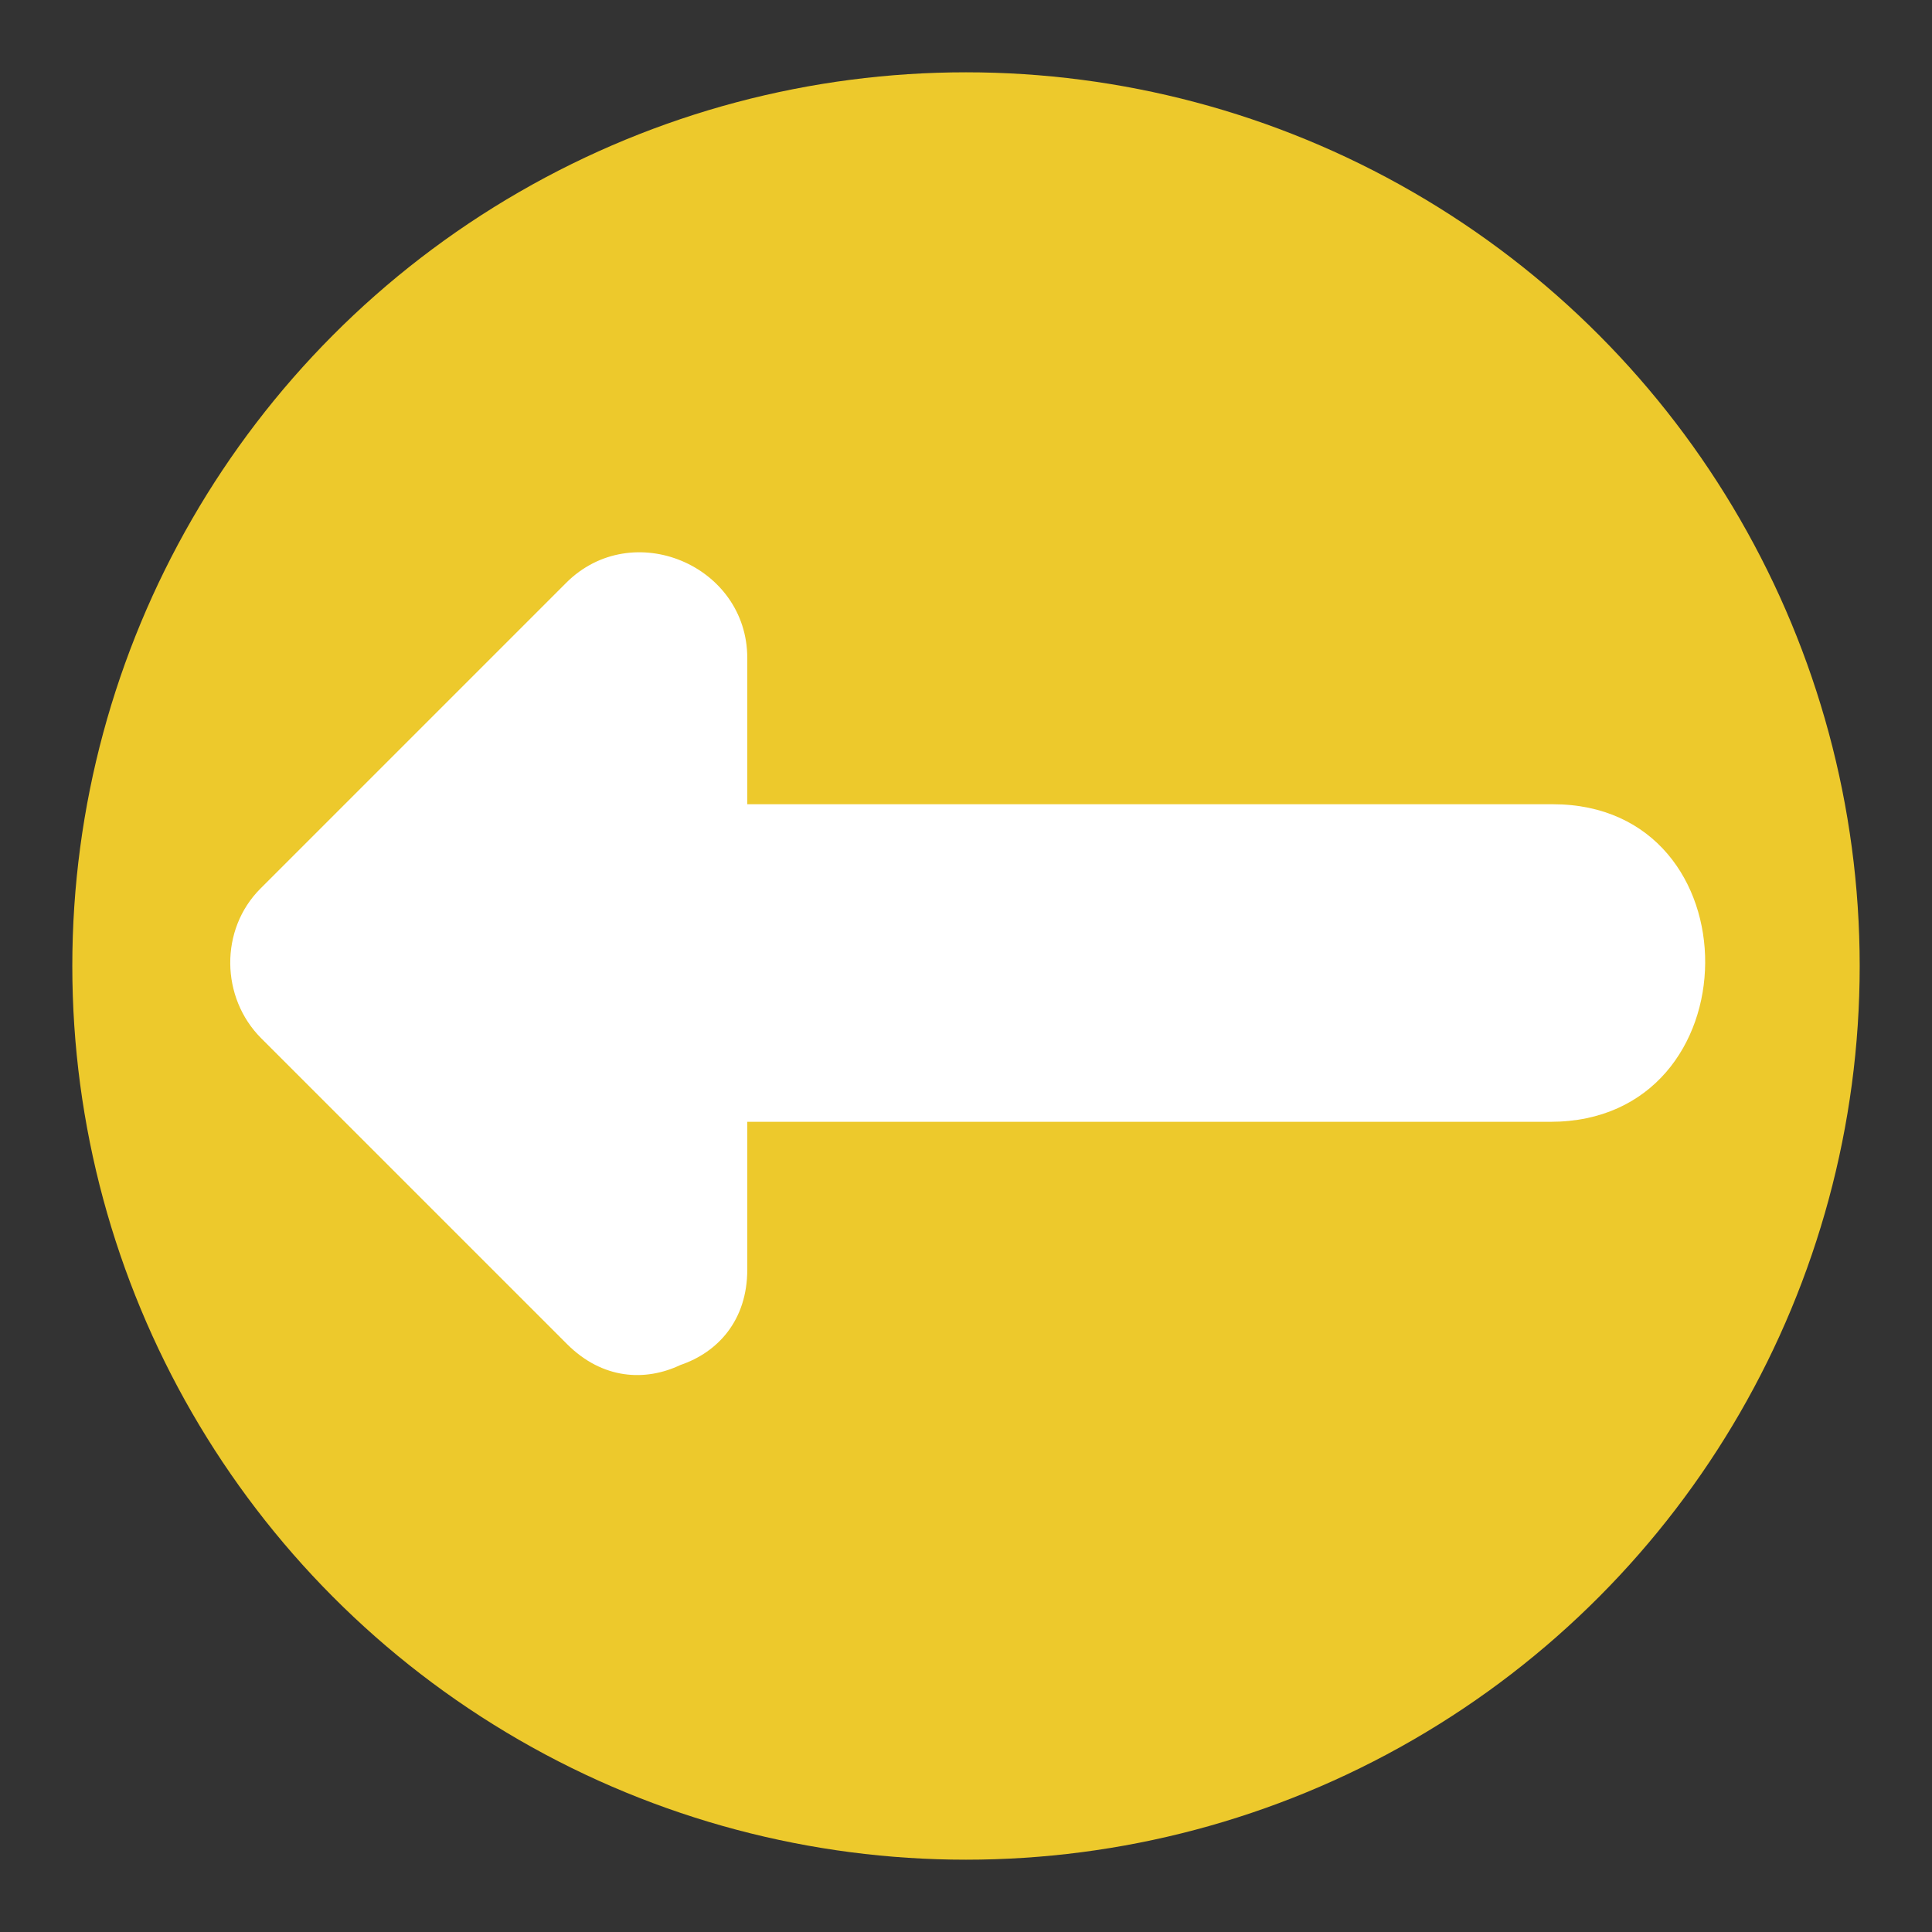
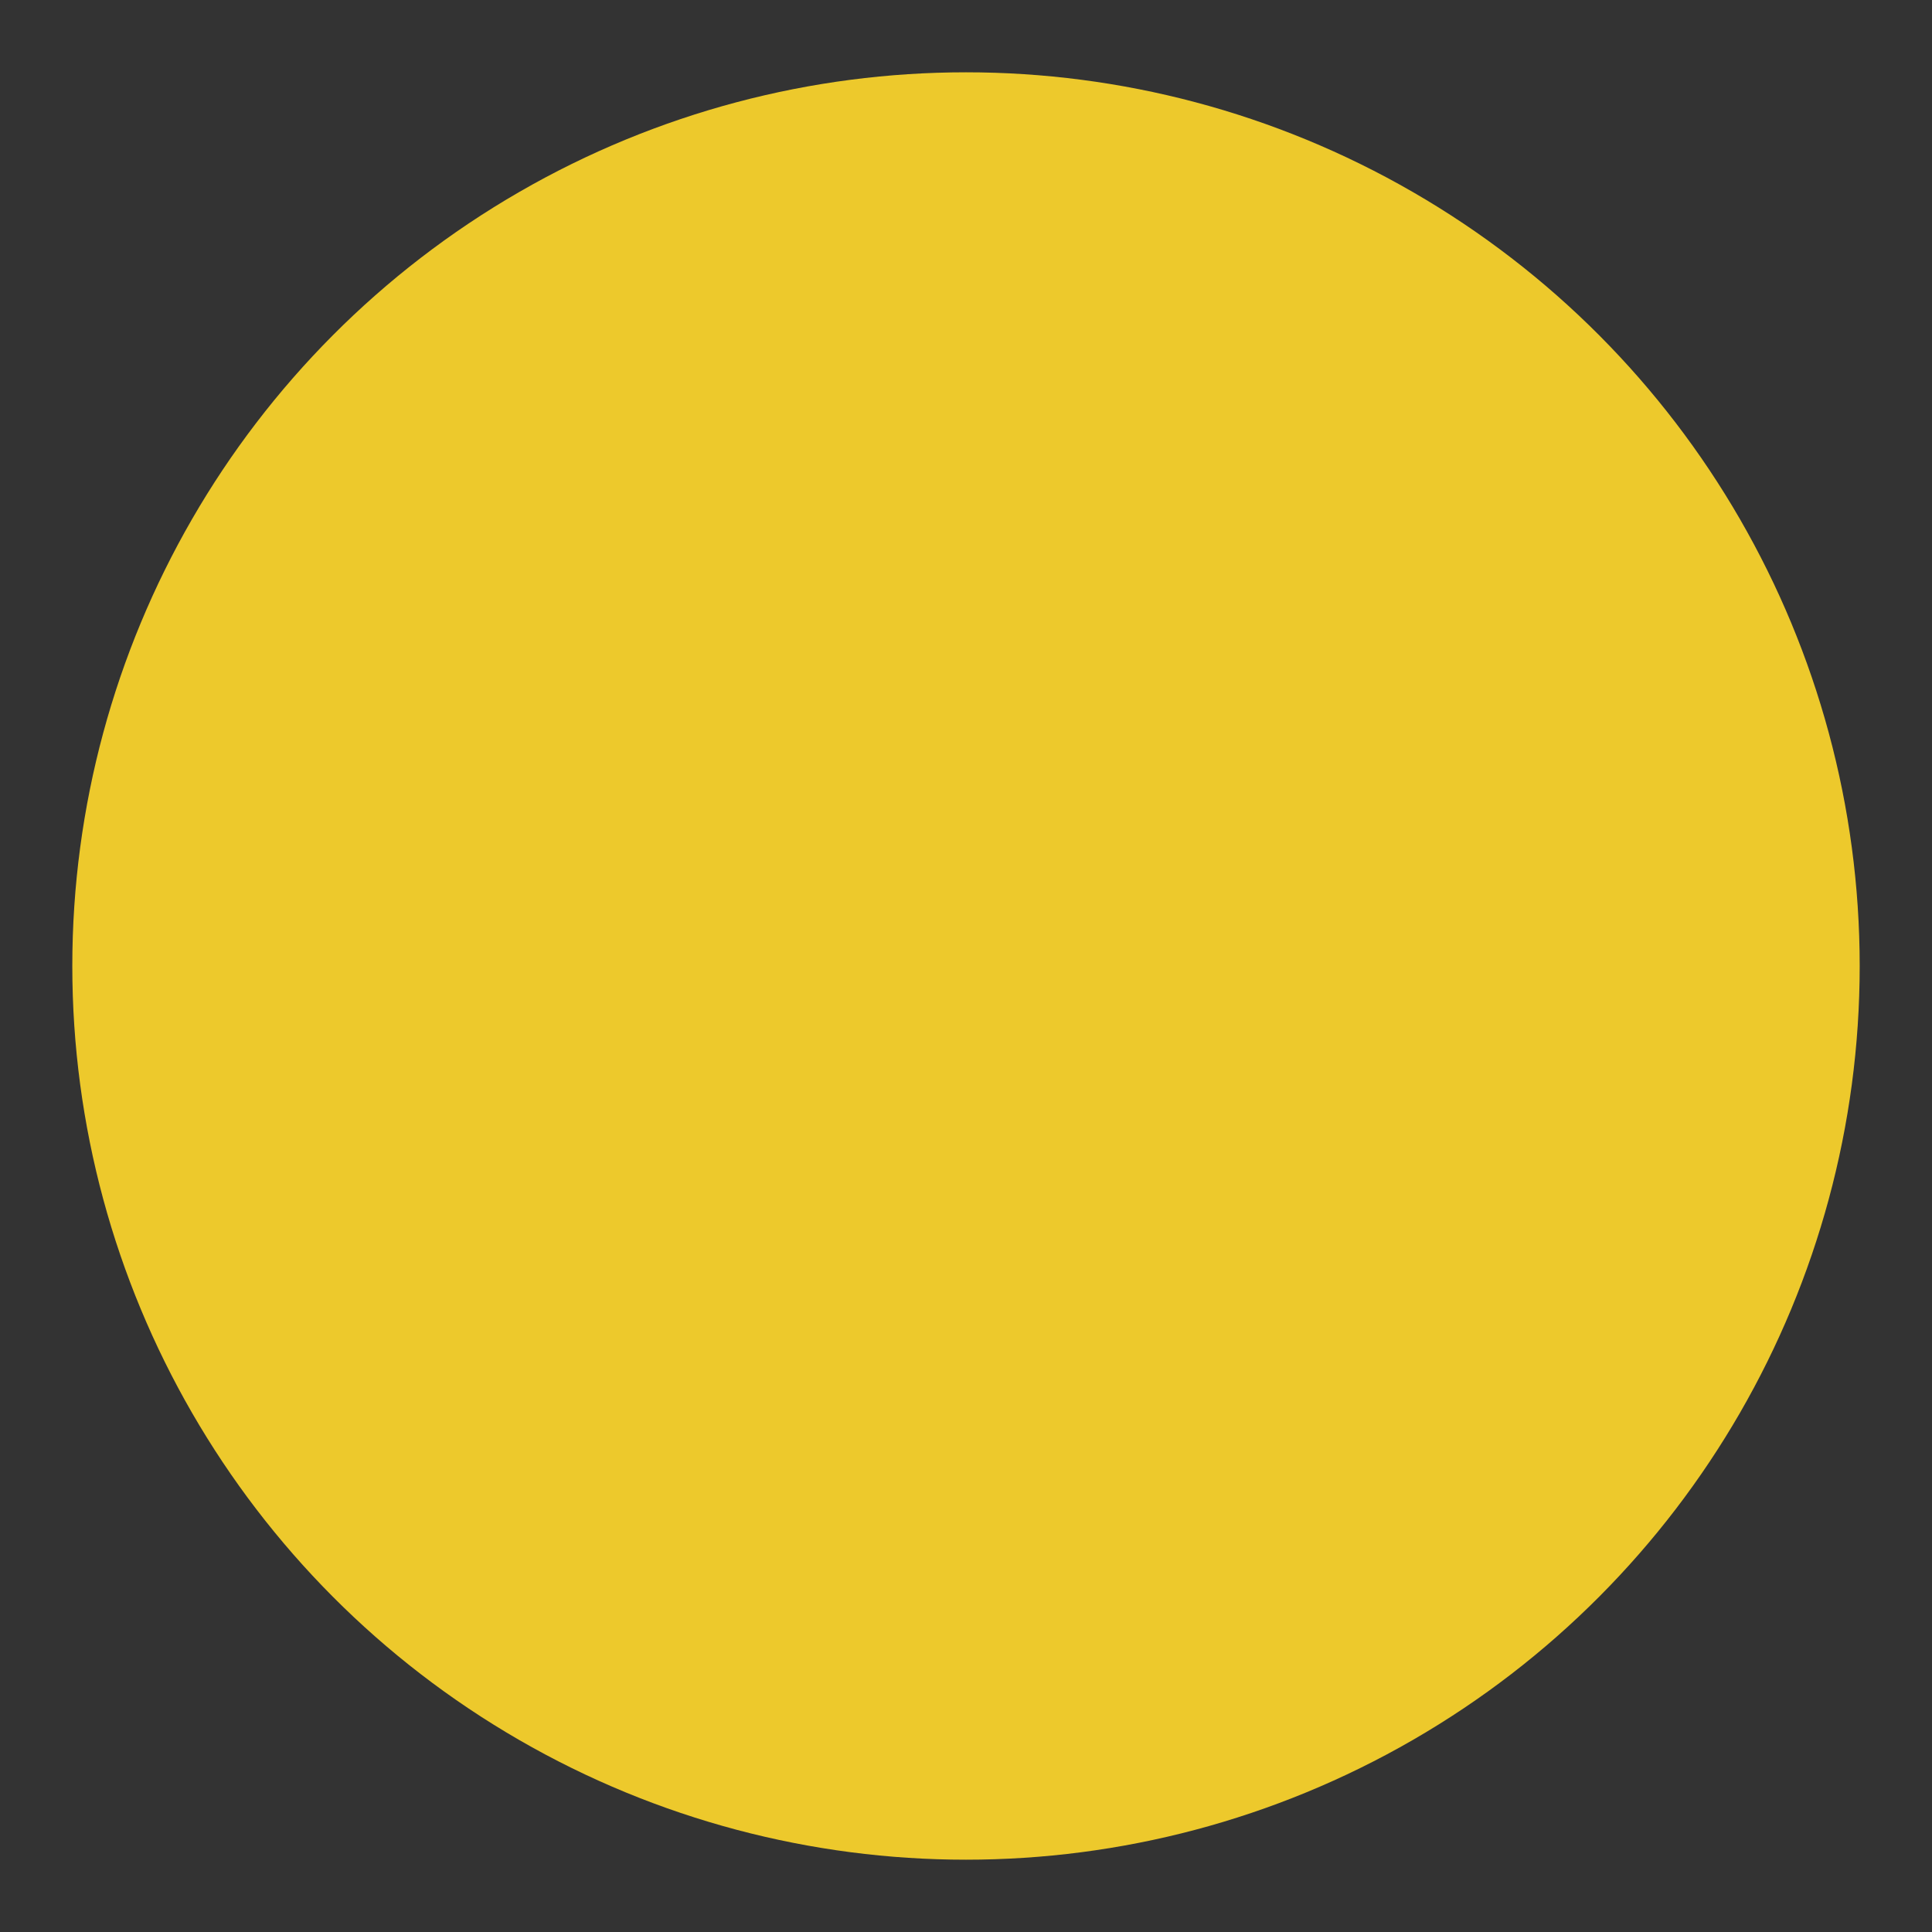
<svg xmlns="http://www.w3.org/2000/svg" version="1.1" id="Layer_1" x="0px" y="0px" width="136.914px" height="136.914px" viewBox="0 0 136.914 136.914" enable-background="new 0 0 136.914 136.914" xml:space="preserve">
  <rect x="0" y="0" width="136.914" height="136.914" fill="#333333" stroke="none" />
  <g>
    <g>
      <g>
        <circle fill="#EDC92C" cx="68.457" cy="68.457" r="63.333" />
      </g>
    </g>
    <g>
      <g>
-         <path fill="#FFFFFF" d="M110.037,56.993c-19.027,0-38.053,0-57.08,0c0-3.454,0-6.907,0-10.36c0-6.596-8.16-10.004-12.834-5.33     C32.9,48.525,25.678,55.749,18.455,62.972c-2.899,2.899-2.821,7.73,0.057,10.608c7.223,7.222,14.445,14.445,21.668,21.667     c2.526,2.526,5.561,2.66,8.039,1.485c2.633-0.892,4.738-3.144,4.738-6.763c0-3.49,0-6.98,0-10.471c18.973,0,37.945,0,56.917,0     C124.404,79.498,124.532,56.993,110.037,56.993z" />
-       </g>
+         </g>
    </g>
  </g>
</svg>